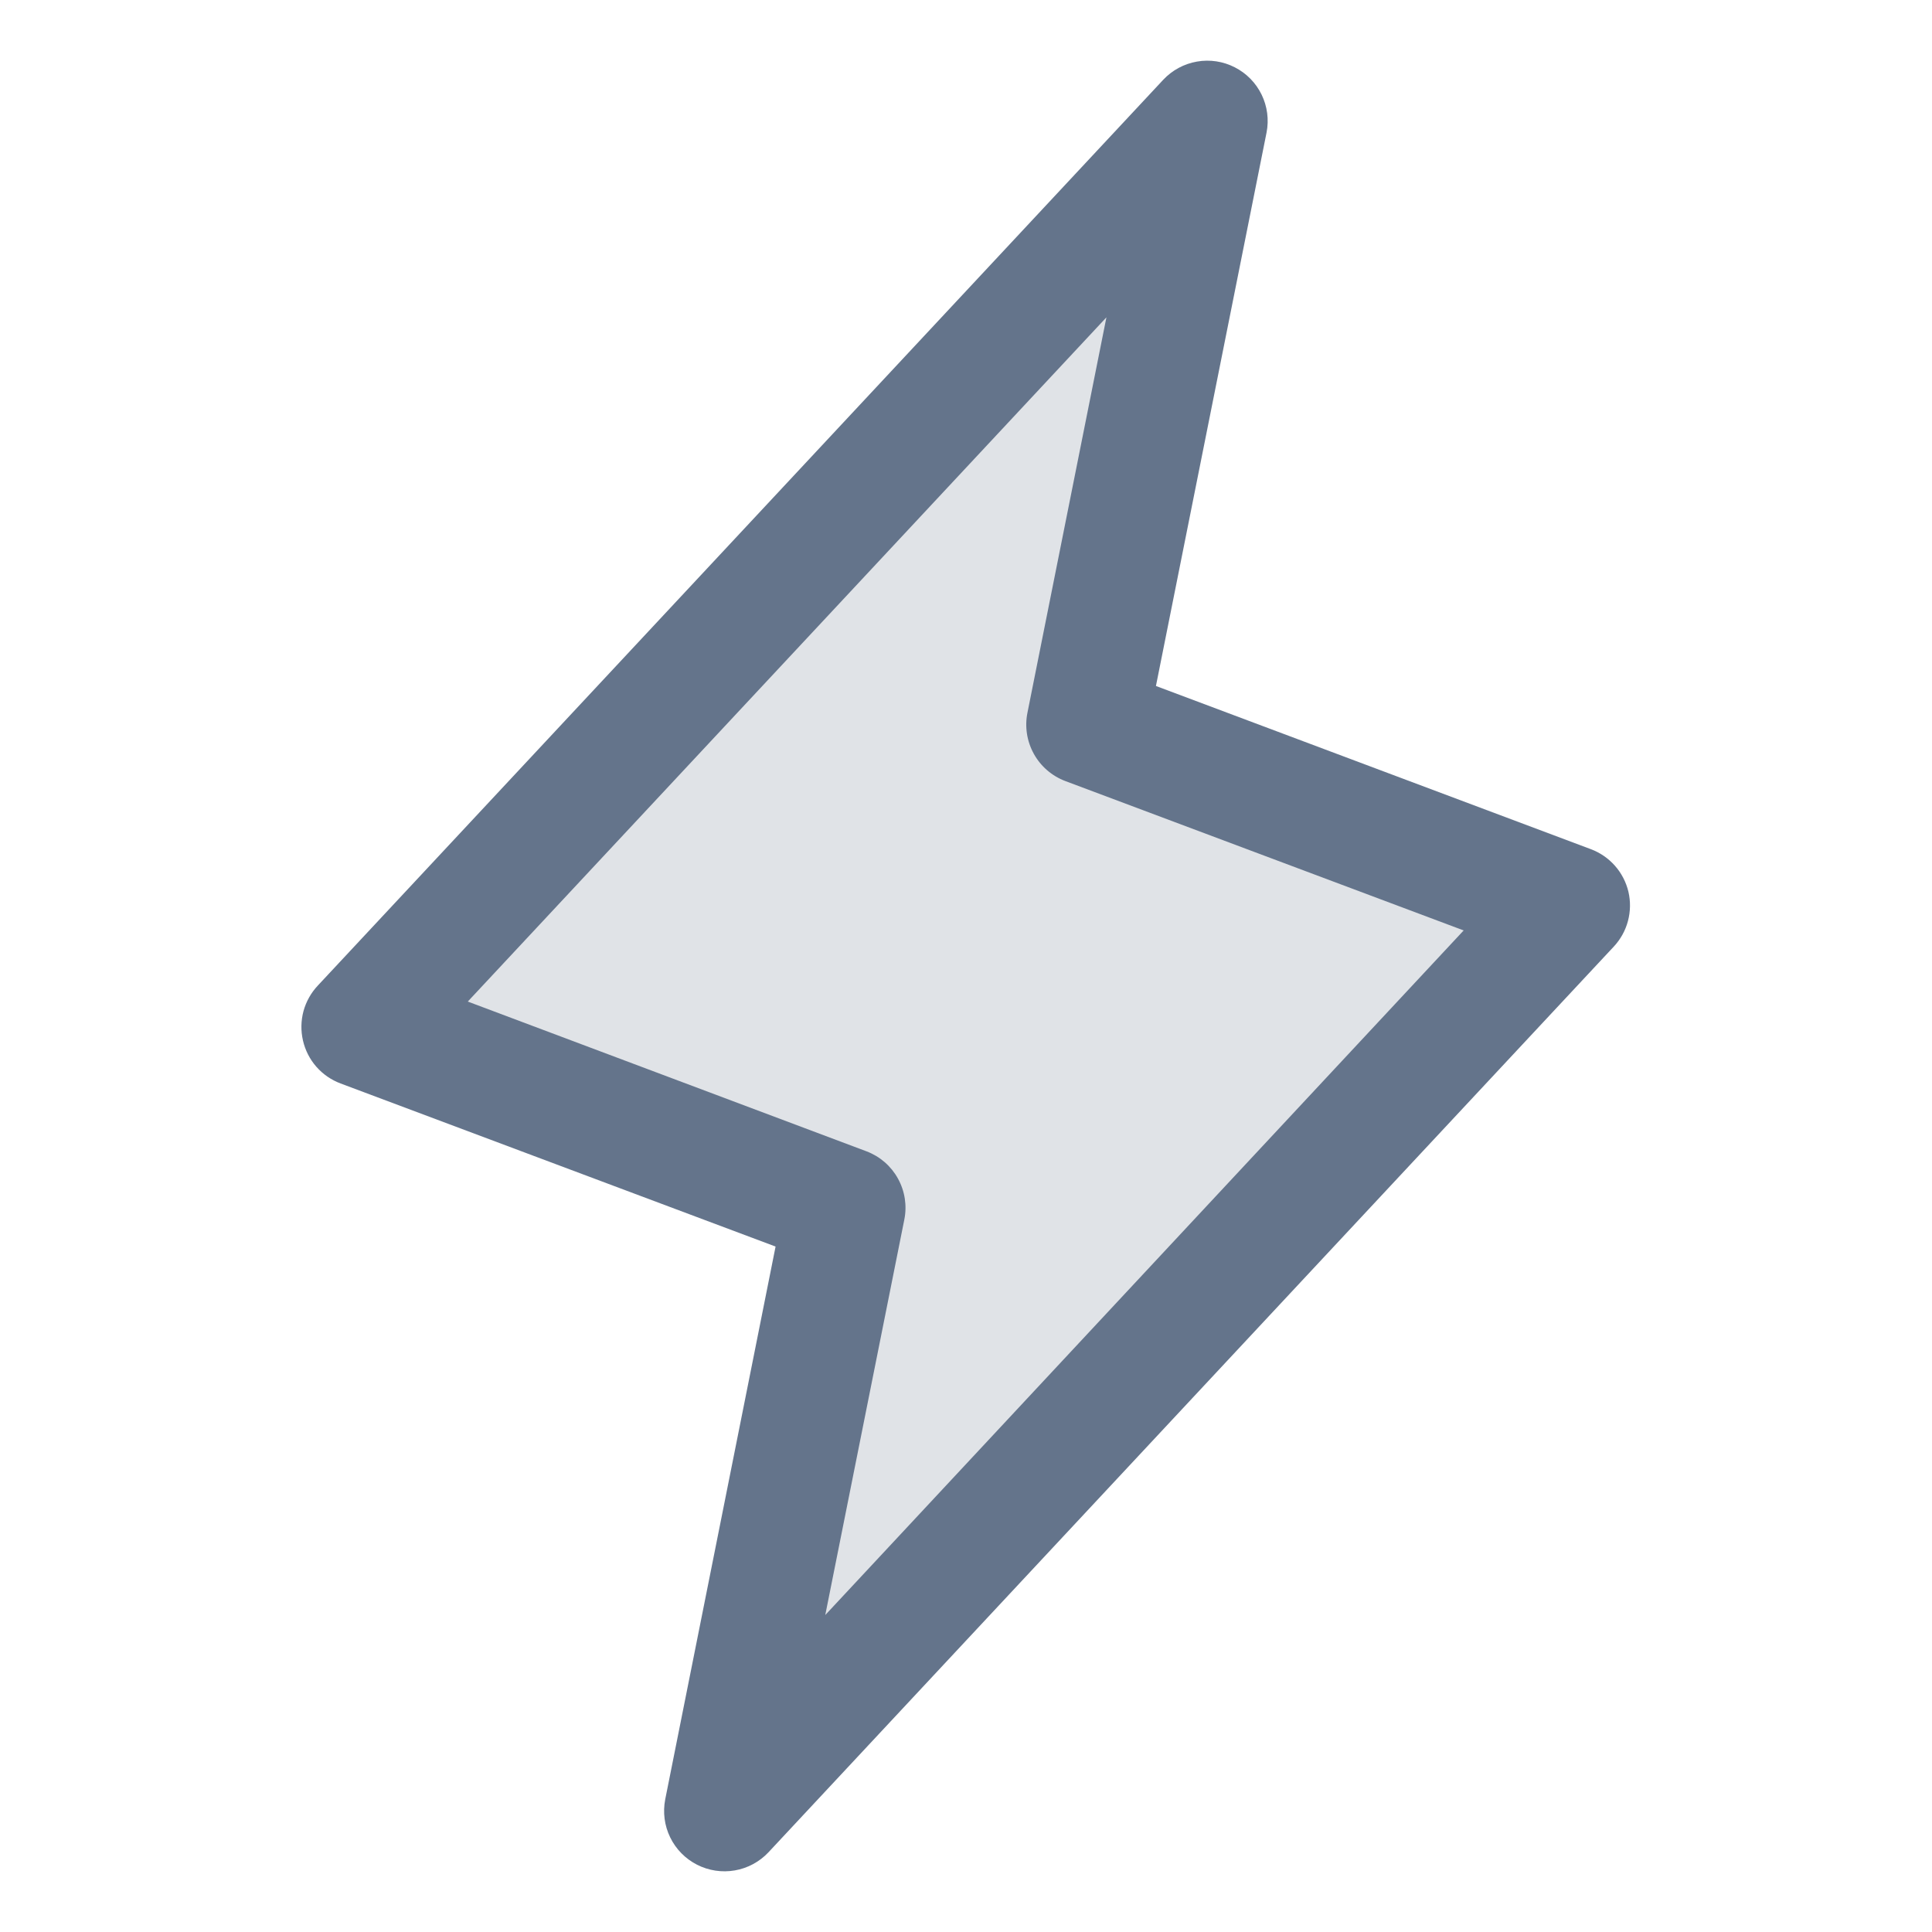
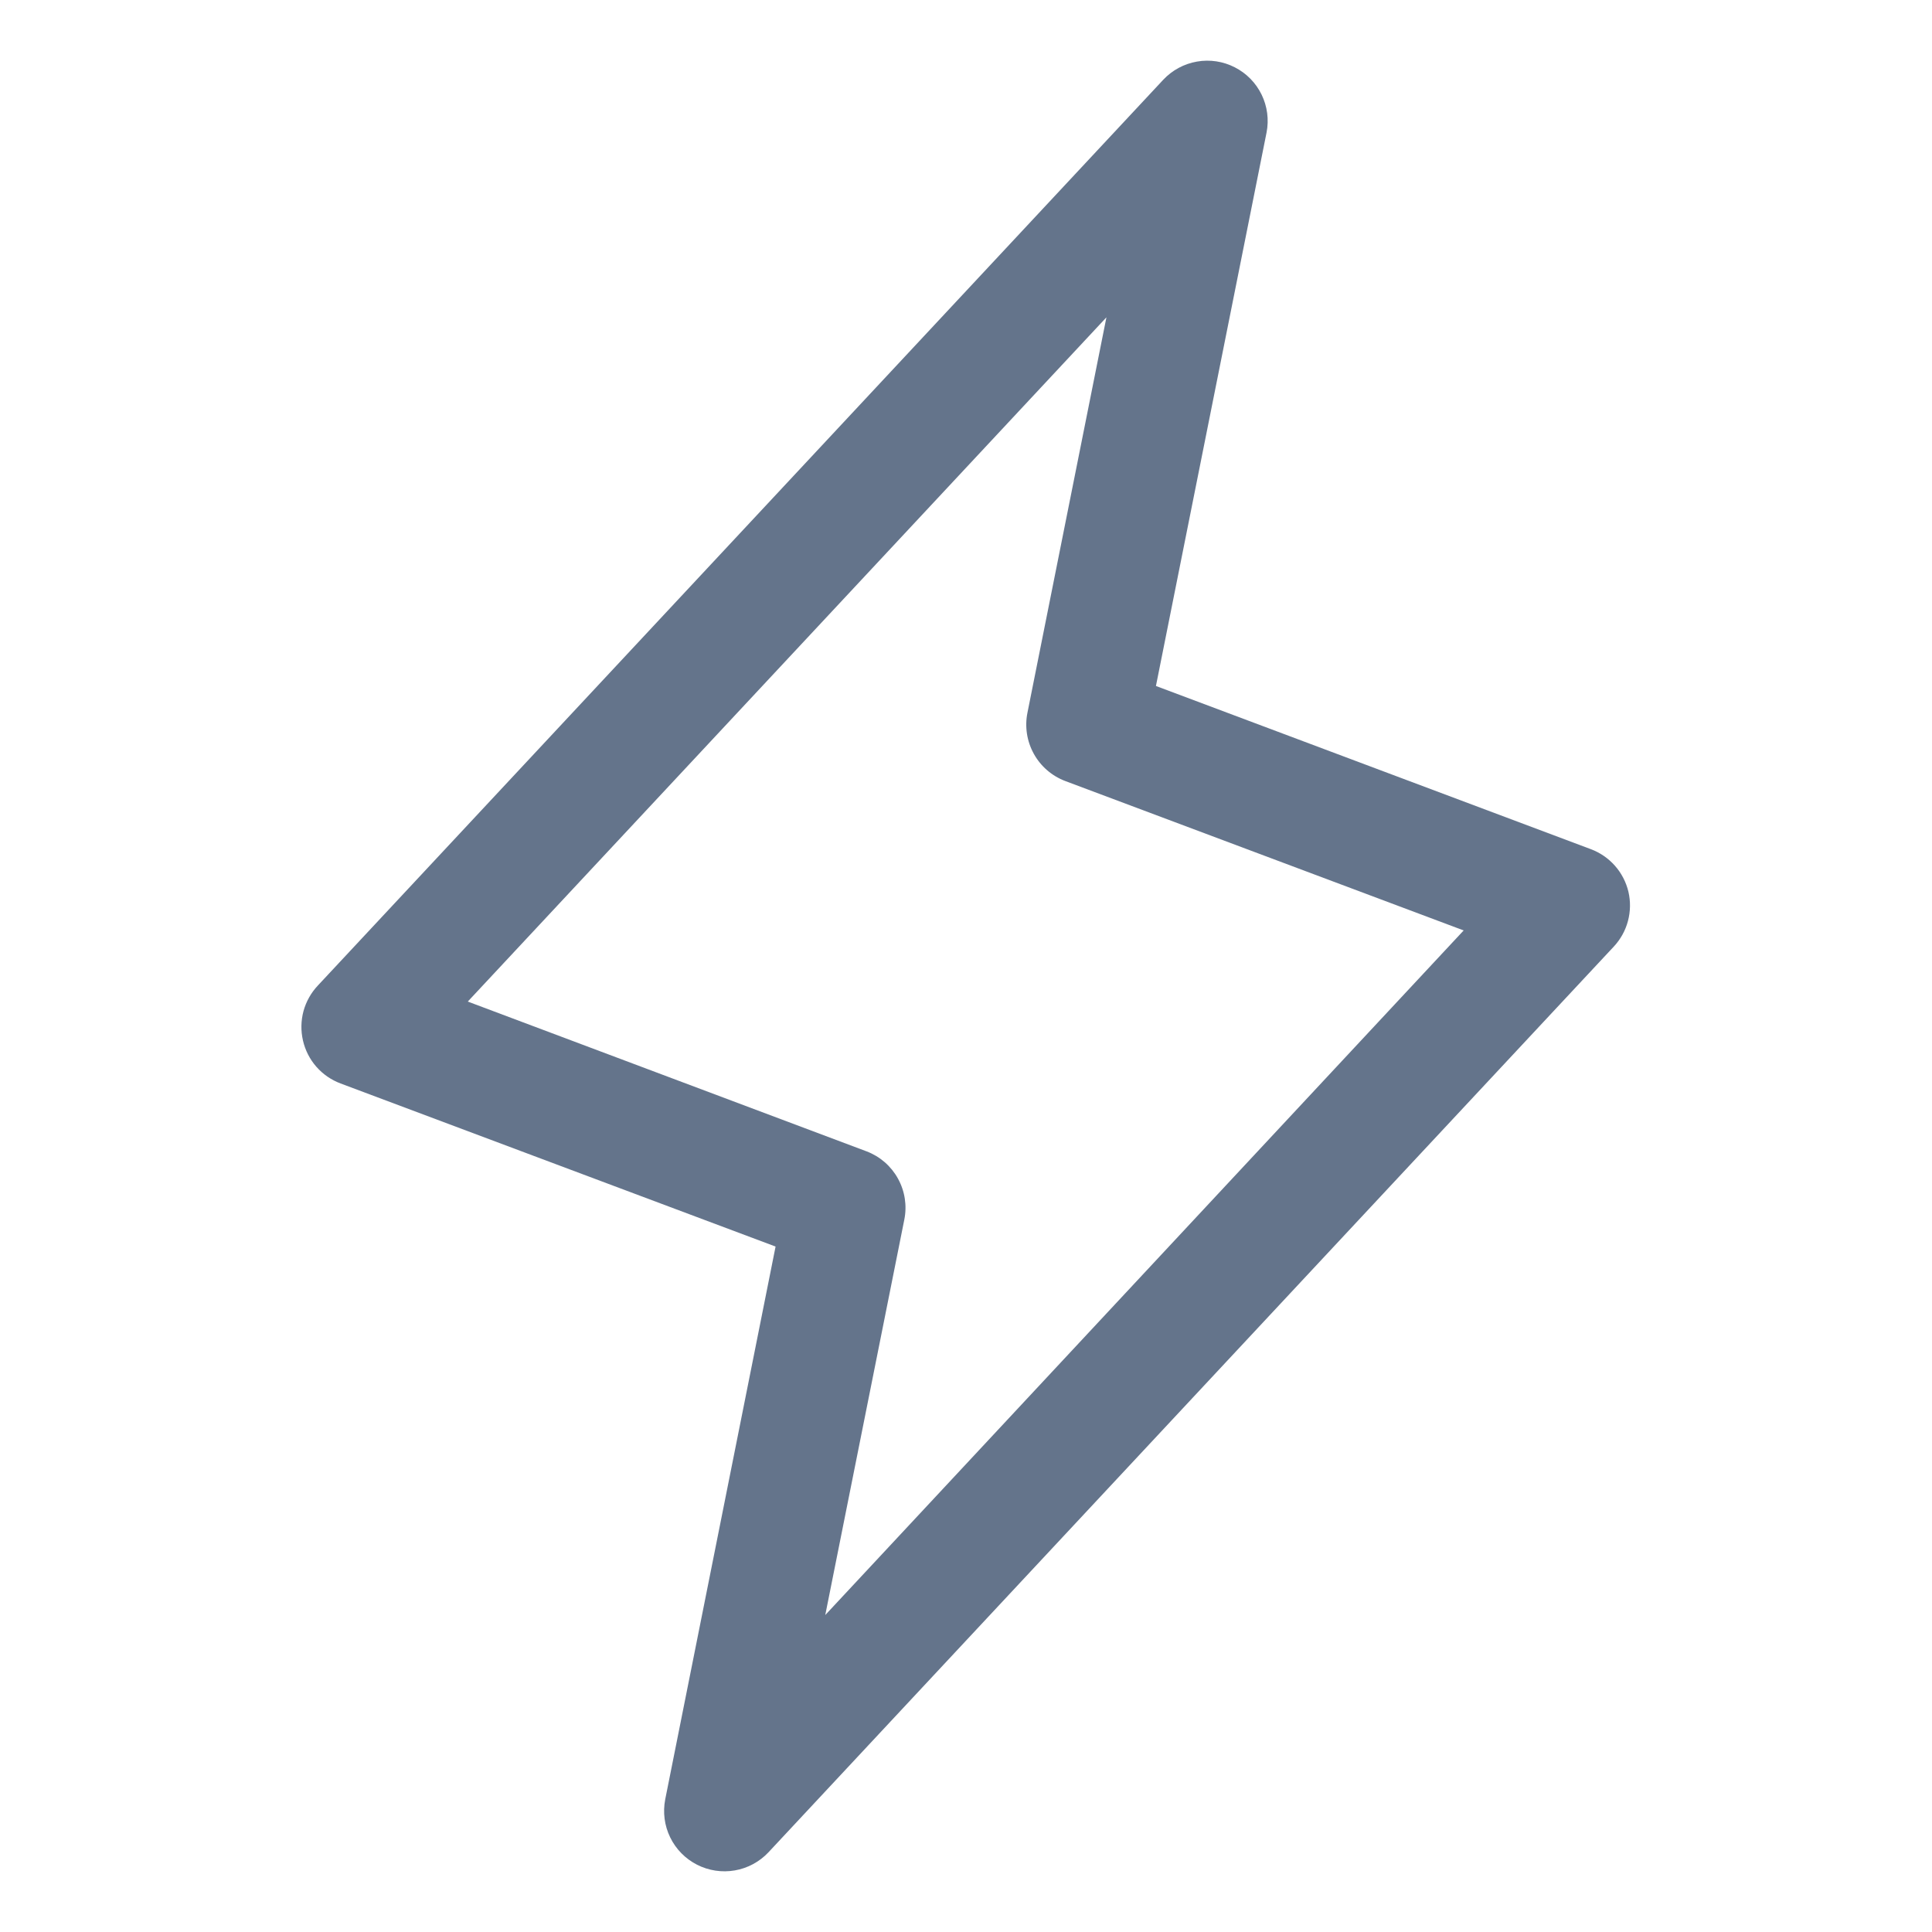
<svg xmlns="http://www.w3.org/2000/svg" width="32" height="32" viewBox="0 0 32 32" fill="none">
-   <path opacity="0.2" d="M12 30L14 20L6 17L20 2L18 12L26 15L12 30Z" fill="#64748B" />
  <path d="M26.972 14.771C26.934 14.611 26.857 14.462 26.748 14.339C26.639 14.216 26.501 14.121 26.347 14.064L19.146 11.362L20.978 2.196C21.02 1.983 20.991 1.762 20.896 1.567C20.801 1.372 20.645 1.213 20.452 1.115C20.259 1.016 20.038 0.982 19.825 1.02C19.611 1.057 19.415 1.163 19.267 1.321L5.267 16.321C5.153 16.441 5.071 16.587 5.027 16.746C4.984 16.906 4.981 17.073 5.018 17.234C5.055 17.395 5.131 17.545 5.24 17.669C5.349 17.793 5.487 17.888 5.642 17.946L12.846 20.647L11.018 29.804C10.977 30.017 11.005 30.237 11.1 30.432C11.195 30.628 11.351 30.786 11.544 30.885C11.738 30.984 11.958 31.017 12.171 30.98C12.385 30.943 12.581 30.837 12.729 30.679L26.729 15.679C26.841 15.559 26.922 15.413 26.964 15.255C27.006 15.097 27.009 14.931 26.972 14.771ZM13.669 26.75L14.978 20.202C15.025 19.97 14.988 19.729 14.873 19.521C14.759 19.314 14.575 19.154 14.353 19.07L7.748 16.589L18.326 5.256L17.018 11.804C16.971 12.036 17.008 12.277 17.123 12.485C17.237 12.692 17.422 12.852 17.643 12.936L24.243 15.411L13.669 26.75Z" fill="#64748B" />
</svg>